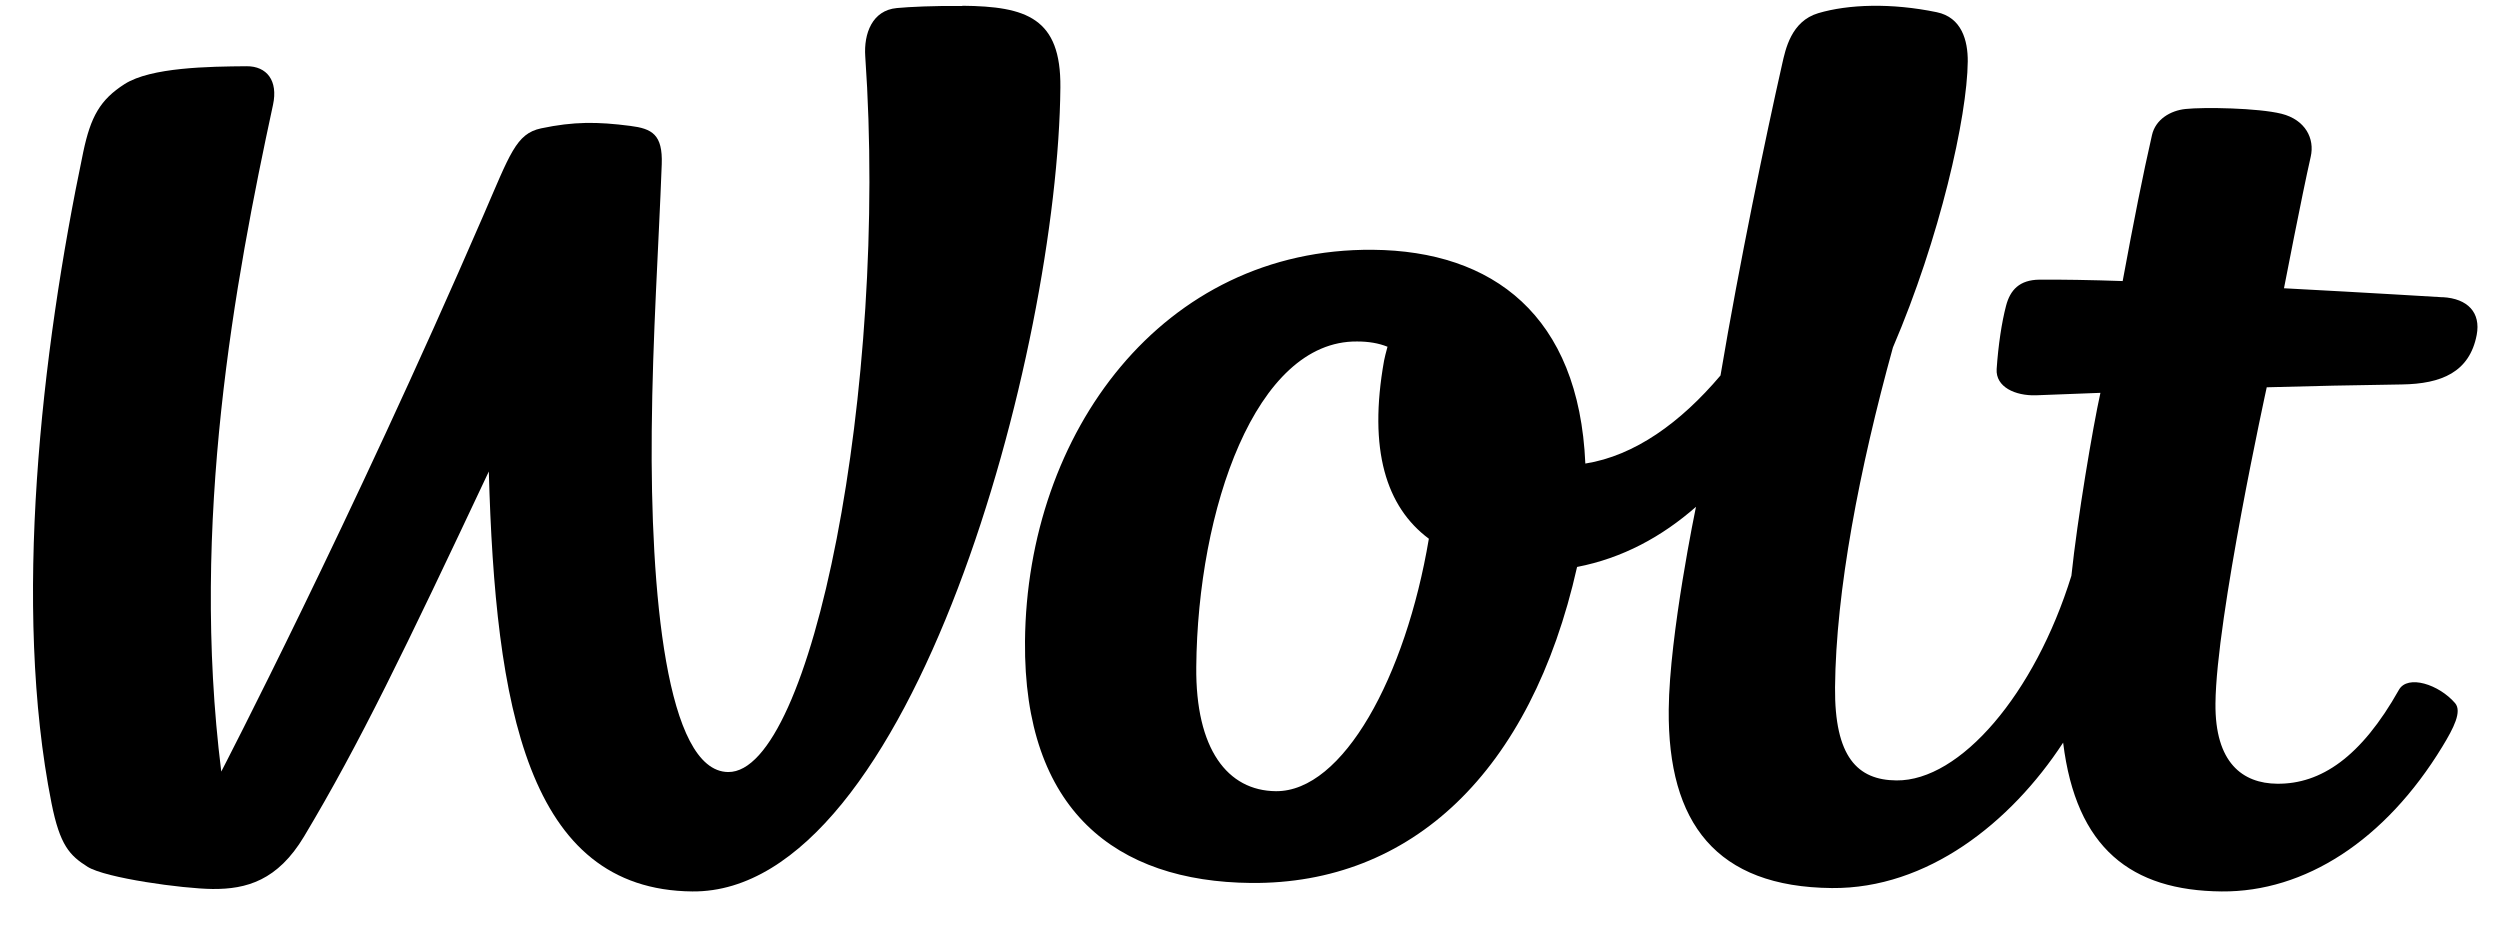
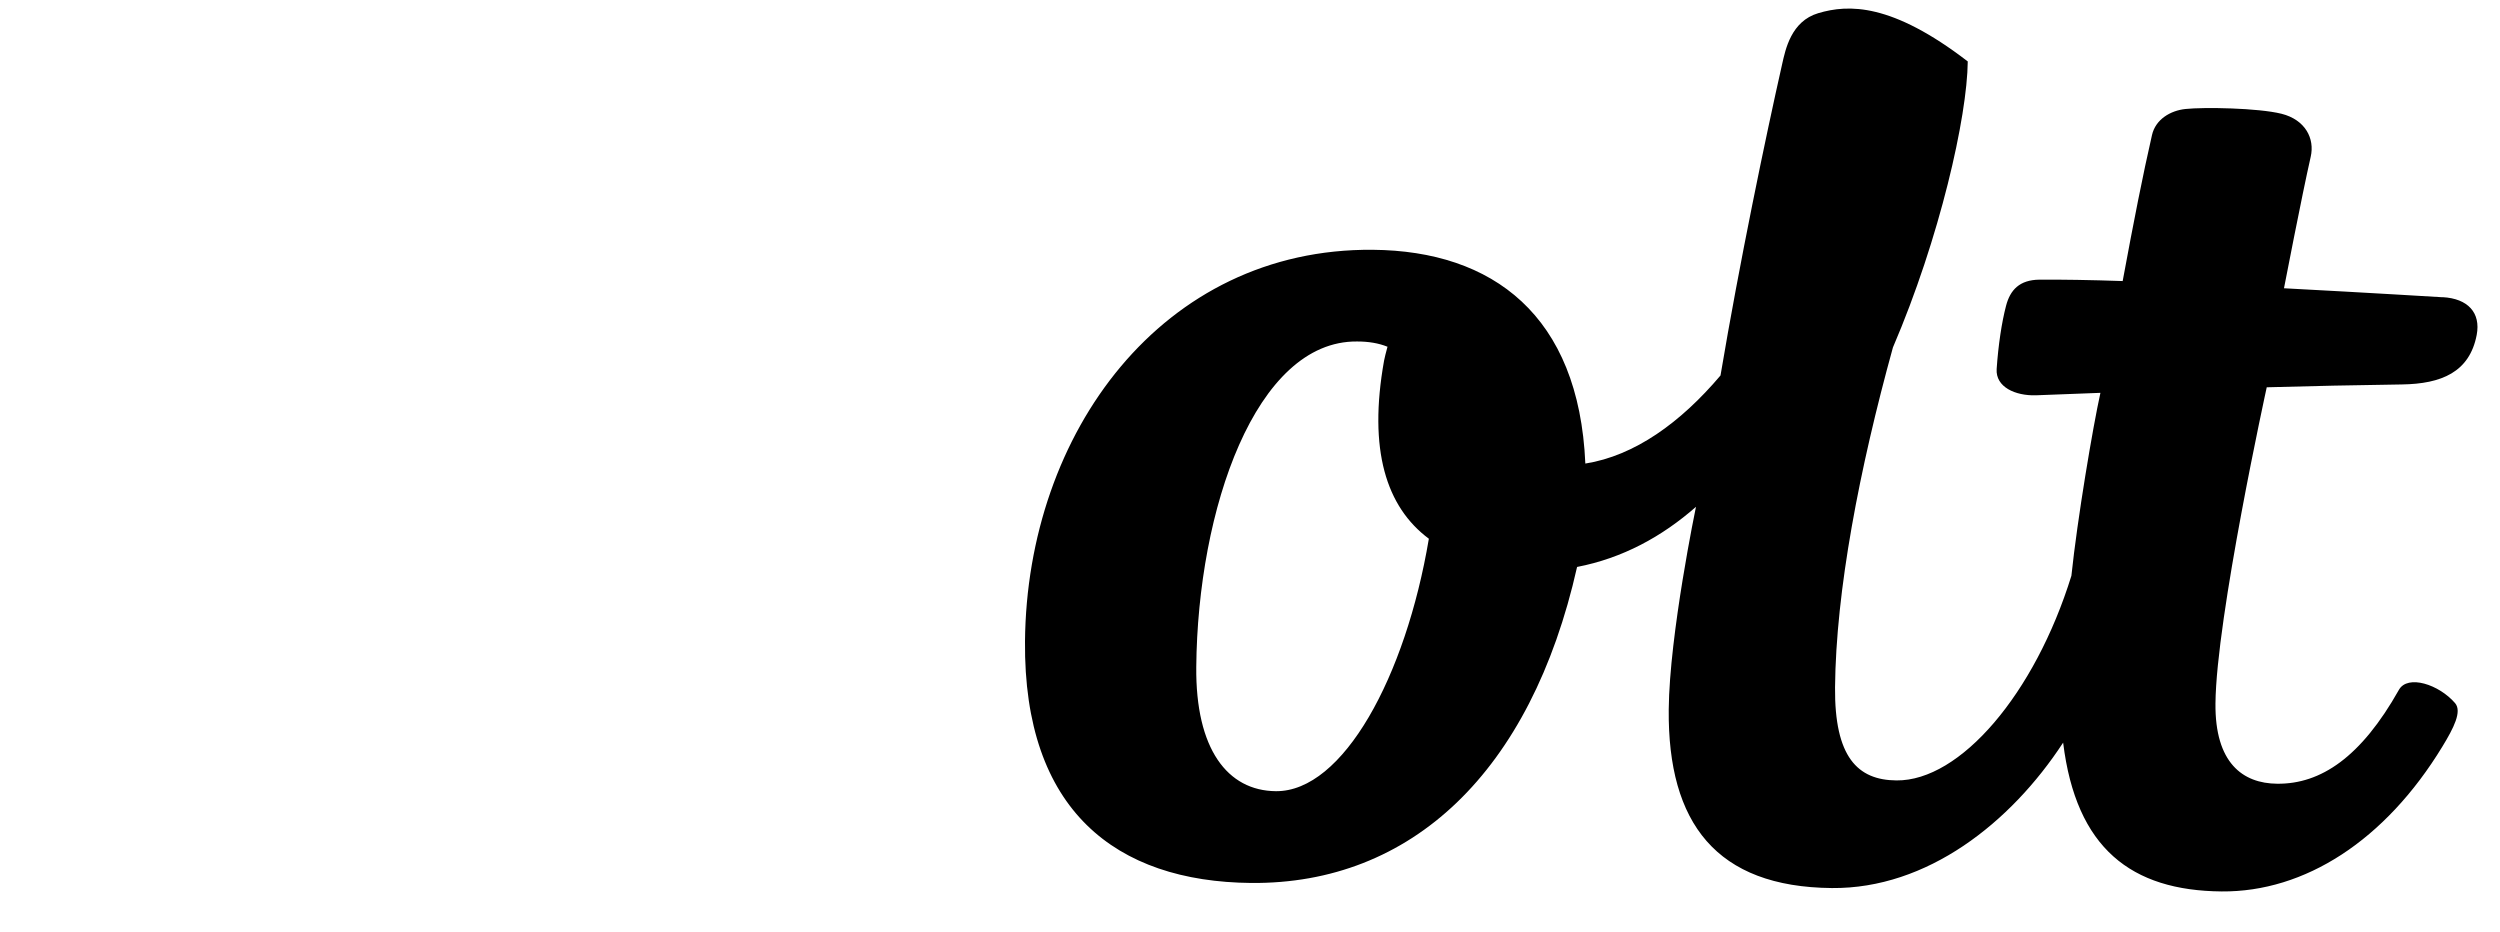
<svg xmlns="http://www.w3.org/2000/svg" width="59" height="22" viewBox="0 0 59 22" fill="none">
-   <path d="M22.71 0.141C22.046 0.134 21.457 0.162 21.166 0.19C20.584 0.243 20.383 0.792 20.42 1.331C20.965 9.153 19.154 18.239 17.185 18.22C15.72 18.206 15.346 13.953 15.381 10.168C15.4 7.933 15.547 5.78 15.617 3.877C15.643 3.171 15.386 3.036 14.874 2.971C14.099 2.871 13.543 2.866 12.77 3.029C12.178 3.154 12.036 3.635 11.403 5.094C8.252 12.368 5.222 18.209 5.222 18.209C4.486 12.322 5.546 6.627 6.443 2.474C6.567 1.9 6.294 1.561 5.822 1.563C4.93 1.57 3.563 1.588 2.942 1.983C2.36 2.355 2.14 2.757 1.965 3.586C0.968 8.347 0.295 14.32 1.215 18.952C1.414 19.953 1.645 20.19 2.068 20.457C2.491 20.722 4.308 20.973 5.016 20.98C5.817 20.987 6.553 20.78 7.175 19.742C8.487 17.549 9.543 15.356 11.536 11.127C11.69 16.657 12.435 21.003 16.341 21.038C21.518 21.082 24.971 8.251 25.025 2.062C25.041 0.425 24.226 0.15 22.714 0.136" fill="black" />
-   <path d="M30.111 18.672C28.968 18.662 28.213 17.678 28.232 15.74C28.264 12.023 29.633 8.036 32.028 8.059C32.297 8.059 32.534 8.098 32.745 8.183C32.706 8.326 32.676 8.446 32.664 8.511C32.288 10.617 32.713 11.963 33.721 12.714C33.173 15.973 31.695 18.685 30.111 18.672ZM57.642 7.015C57.642 7.015 55.904 6.909 53.902 6.803C53.902 6.803 54.327 4.602 54.532 3.703C54.634 3.266 54.401 2.825 53.844 2.685C53.289 2.547 52.011 2.526 51.579 2.572C51.221 2.609 50.871 2.818 50.787 3.187C50.576 4.107 50.357 5.215 50.095 6.633C49.352 6.607 48.629 6.596 48.13 6.6C47.663 6.605 47.44 6.84 47.342 7.22C47.242 7.6 47.159 8.144 47.121 8.709C47.094 9.135 47.563 9.343 48.046 9.329C48.046 9.329 48.638 9.308 49.57 9.271C49.391 10.078 49.026 12.242 48.885 13.588C48.02 16.381 46.26 18.432 44.757 18.418C43.837 18.411 43.293 17.863 43.307 16.222C43.328 13.947 43.879 11.076 44.673 8.2C45.779 5.623 46.427 2.754 46.439 1.45C46.443 0.959 46.297 0.41 45.707 0.288C44.641 0.067 43.623 0.099 42.91 0.311C42.271 0.502 42.137 1.164 42.058 1.516C41.674 3.215 41.047 6.222 40.604 8.861C39.66 9.976 38.578 10.755 37.414 10.94C37.263 7.439 35.226 5.92 32.399 5.895C27.435 5.851 24.234 10.211 24.19 15.136C24.155 19.125 26.334 20.808 29.528 20.838C33.298 20.87 36.127 18.238 37.219 13.38C38.29 13.173 39.219 12.668 40.025 11.961C40.025 11.961 39.398 14.973 39.382 16.743C39.356 19.427 40.506 20.934 43.233 20.958C45.477 20.978 47.449 19.425 48.69 17.526C48.996 20.022 50.299 21.02 52.432 21.038C54.39 21.054 56.288 19.84 57.639 17.621C57.909 17.178 58.106 16.791 57.941 16.595C57.558 16.15 56.822 15.915 56.615 16.279C55.721 17.869 54.771 18.506 53.742 18.496C52.926 18.489 52.271 18.003 52.285 16.602C52.302 14.583 53.495 9.14 53.495 9.14C54.501 9.112 55.621 9.087 56.685 9.073C57.619 9.059 58.281 8.783 58.45 7.905C58.55 7.381 58.243 7.045 57.644 7.013" fill="black" />
+   <path d="M30.111 18.672C28.968 18.662 28.213 17.678 28.232 15.74C28.264 12.023 29.633 8.036 32.028 8.059C32.297 8.059 32.534 8.098 32.745 8.183C32.706 8.326 32.676 8.446 32.664 8.511C32.288 10.617 32.713 11.963 33.721 12.714C33.173 15.973 31.695 18.685 30.111 18.672ZM57.642 7.015C57.642 7.015 55.904 6.909 53.902 6.803C53.902 6.803 54.327 4.602 54.532 3.703C54.634 3.266 54.401 2.825 53.844 2.685C53.289 2.547 52.011 2.526 51.579 2.572C51.221 2.609 50.871 2.818 50.787 3.187C50.576 4.107 50.357 5.215 50.095 6.633C49.352 6.607 48.629 6.596 48.13 6.6C47.663 6.605 47.44 6.84 47.342 7.22C47.242 7.6 47.159 8.144 47.121 8.709C47.094 9.135 47.563 9.343 48.046 9.329C48.046 9.329 48.638 9.308 49.57 9.271C49.391 10.078 49.026 12.242 48.885 13.588C48.02 16.381 46.26 18.432 44.757 18.418C43.837 18.411 43.293 17.863 43.307 16.222C43.328 13.947 43.879 11.076 44.673 8.2C45.779 5.623 46.427 2.754 46.439 1.45C44.641 0.067 43.623 0.099 42.91 0.311C42.271 0.502 42.137 1.164 42.058 1.516C41.674 3.215 41.047 6.222 40.604 8.861C39.66 9.976 38.578 10.755 37.414 10.94C37.263 7.439 35.226 5.92 32.399 5.895C27.435 5.851 24.234 10.211 24.19 15.136C24.155 19.125 26.334 20.808 29.528 20.838C33.298 20.87 36.127 18.238 37.219 13.38C38.29 13.173 39.219 12.668 40.025 11.961C40.025 11.961 39.398 14.973 39.382 16.743C39.356 19.427 40.506 20.934 43.233 20.958C45.477 20.978 47.449 19.425 48.69 17.526C48.996 20.022 50.299 21.02 52.432 21.038C54.39 21.054 56.288 19.84 57.639 17.621C57.909 17.178 58.106 16.791 57.941 16.595C57.558 16.15 56.822 15.915 56.615 16.279C55.721 17.869 54.771 18.506 53.742 18.496C52.926 18.489 52.271 18.003 52.285 16.602C52.302 14.583 53.495 9.14 53.495 9.14C54.501 9.112 55.621 9.087 56.685 9.073C57.619 9.059 58.281 8.783 58.45 7.905C58.55 7.381 58.243 7.045 57.644 7.013" fill="black" />
</svg>